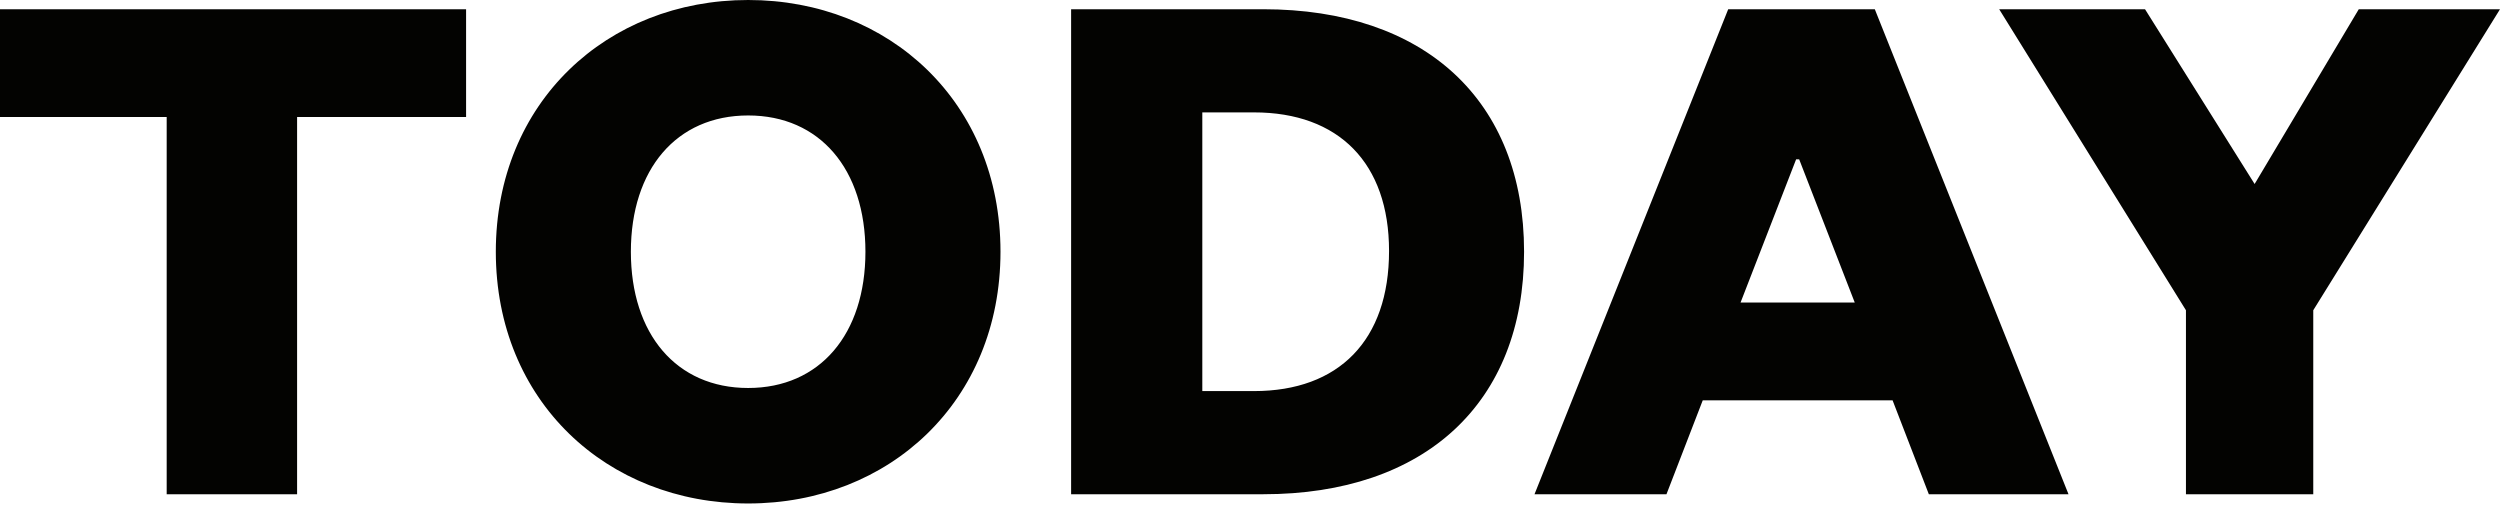
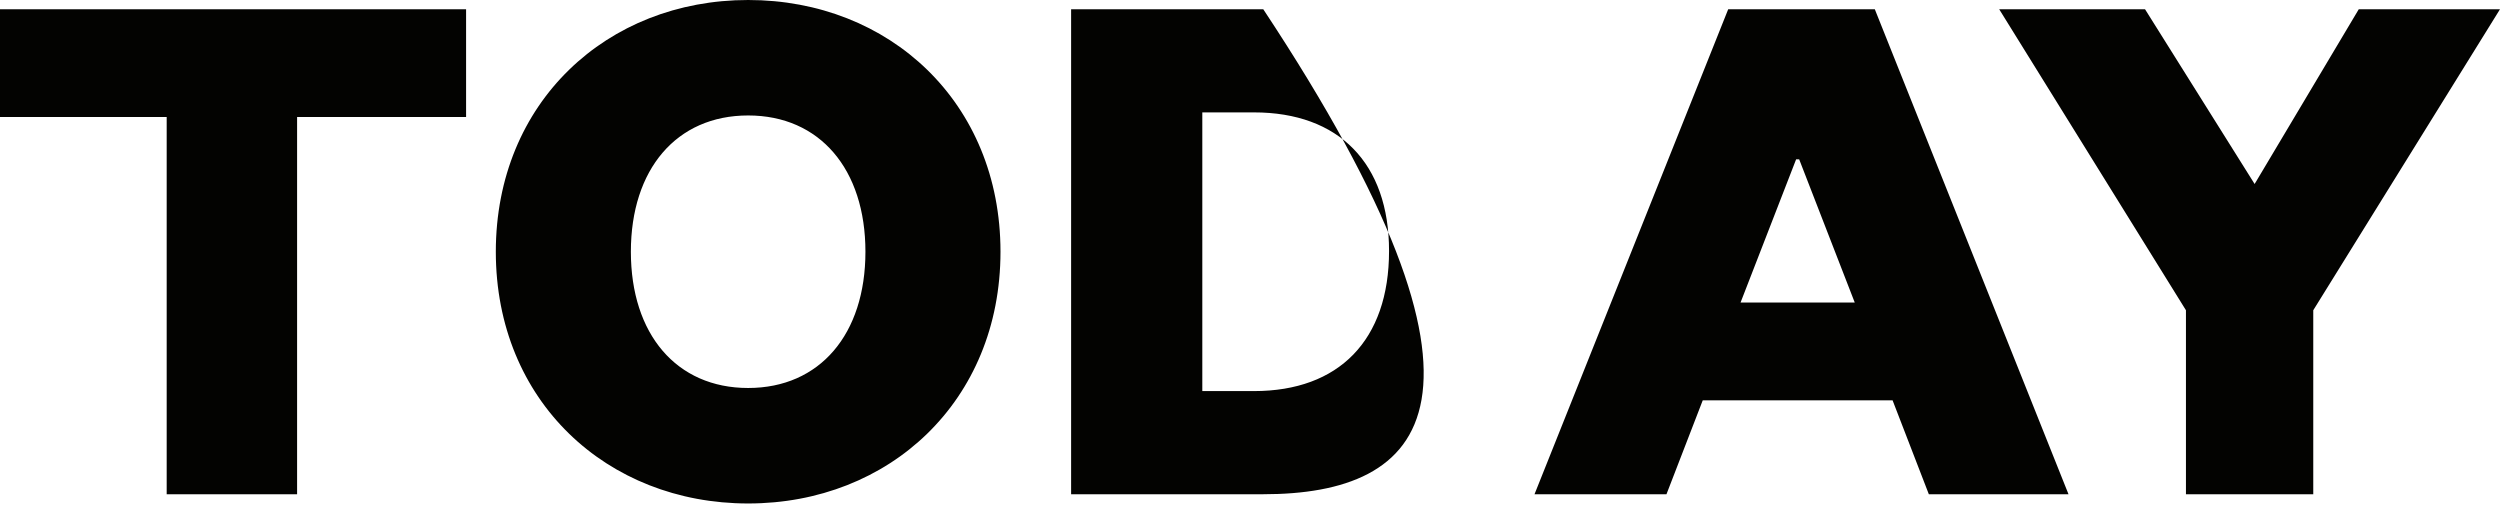
<svg xmlns="http://www.w3.org/2000/svg" width="92px" height="19px" viewBox="0 0 92 19" version="1.1">
  <title>today</title>
  <g id="Symbols" stroke="none" stroke-width="1" fill="none" fill-rule="evenodd">
    <g id="Footer" transform="translate(-1208, -88)" fill="#030301" fill-rule="nonzero">
-       <path d="M1218.933,106.188 L1218.933,92.306 L1225.152,92.306 L1225.152,88.34 L1208,88.34 L1208,92.306 L1214.134,92.306 L1214.134,106.188 L1218.933,106.188 Z M1244.818,97.264 C1244.818,102.76 1240.729,106.528 1235.532,106.528 C1230.335,106.528 1226.246,102.76 1226.246,97.264 C1226.246,91.768 1230.335,88 1235.532,88 C1240.729,88 1244.818,91.768 1244.818,97.264 Z M1239.848,97.264 C1239.848,94.233 1238.173,92.249 1235.532,92.249 C1232.891,92.249 1231.216,94.233 1231.216,97.264 C1231.216,100.295 1232.891,102.278 1235.532,102.278 C1238.173,102.278 1239.848,100.295 1239.848,97.264 Z M1252.245,102.392 L1254.147,102.392 C1257.271,102.392 1259.117,100.522 1259.117,97.236 C1259.117,94.006 1257.271,92.136 1254.147,92.136 L1252.245,92.136 L1252.245,102.392 Z M1247.417,106.188 L1247.417,88.34 L1254.488,88.34 C1260.423,88.34 1264.086,91.683 1264.086,97.264 C1264.086,102.845 1260.423,106.188 1254.488,106.188 L1247.417,106.188 Z M1271.598,88.34 L1276.993,88.34 L1284.121,106.188 L1278.981,106.188 L1277.647,102.732 L1270.661,102.732 L1269.326,106.188 L1264.47,106.188 L1271.598,88.34 Z M1274.097,93.864 L1272.052,99.134 L1276.255,99.134 L1274.21,93.864 L1274.097,93.864 Z M1290.97,94.771 L1294.803,88.34 L1300,88.34 L1293.128,99.417 L1293.128,106.188 L1288.443,106.188 L1288.443,99.417 L1281.57,88.34 L1286.937,88.34 L1290.97,94.771 Z" id="today" />
+       <path d="M1218.933,106.188 L1218.933,92.306 L1225.152,92.306 L1225.152,88.34 L1208,88.34 L1208,92.306 L1214.134,92.306 L1214.134,106.188 L1218.933,106.188 Z M1244.818,97.264 C1244.818,102.76 1240.729,106.528 1235.532,106.528 C1230.335,106.528 1226.246,102.76 1226.246,97.264 C1226.246,91.768 1230.335,88 1235.532,88 C1240.729,88 1244.818,91.768 1244.818,97.264 Z M1239.848,97.264 C1239.848,94.233 1238.173,92.249 1235.532,92.249 C1232.891,92.249 1231.216,94.233 1231.216,97.264 C1231.216,100.295 1232.891,102.278 1235.532,102.278 C1238.173,102.278 1239.848,100.295 1239.848,97.264 Z M1252.245,102.392 L1254.147,102.392 C1257.271,102.392 1259.117,100.522 1259.117,97.236 C1259.117,94.006 1257.271,92.136 1254.147,92.136 L1252.245,92.136 L1252.245,102.392 Z M1247.417,106.188 L1247.417,88.34 L1254.488,88.34 C1264.086,102.845 1260.423,106.188 1254.488,106.188 L1247.417,106.188 Z M1271.598,88.34 L1276.993,88.34 L1284.121,106.188 L1278.981,106.188 L1277.647,102.732 L1270.661,102.732 L1269.326,106.188 L1264.47,106.188 L1271.598,88.34 Z M1274.097,93.864 L1272.052,99.134 L1276.255,99.134 L1274.21,93.864 L1274.097,93.864 Z M1290.97,94.771 L1294.803,88.34 L1300,88.34 L1293.128,99.417 L1293.128,106.188 L1288.443,106.188 L1288.443,99.417 L1281.57,88.34 L1286.937,88.34 L1290.97,94.771 Z" id="today" />
    </g>
  </g>
</svg>